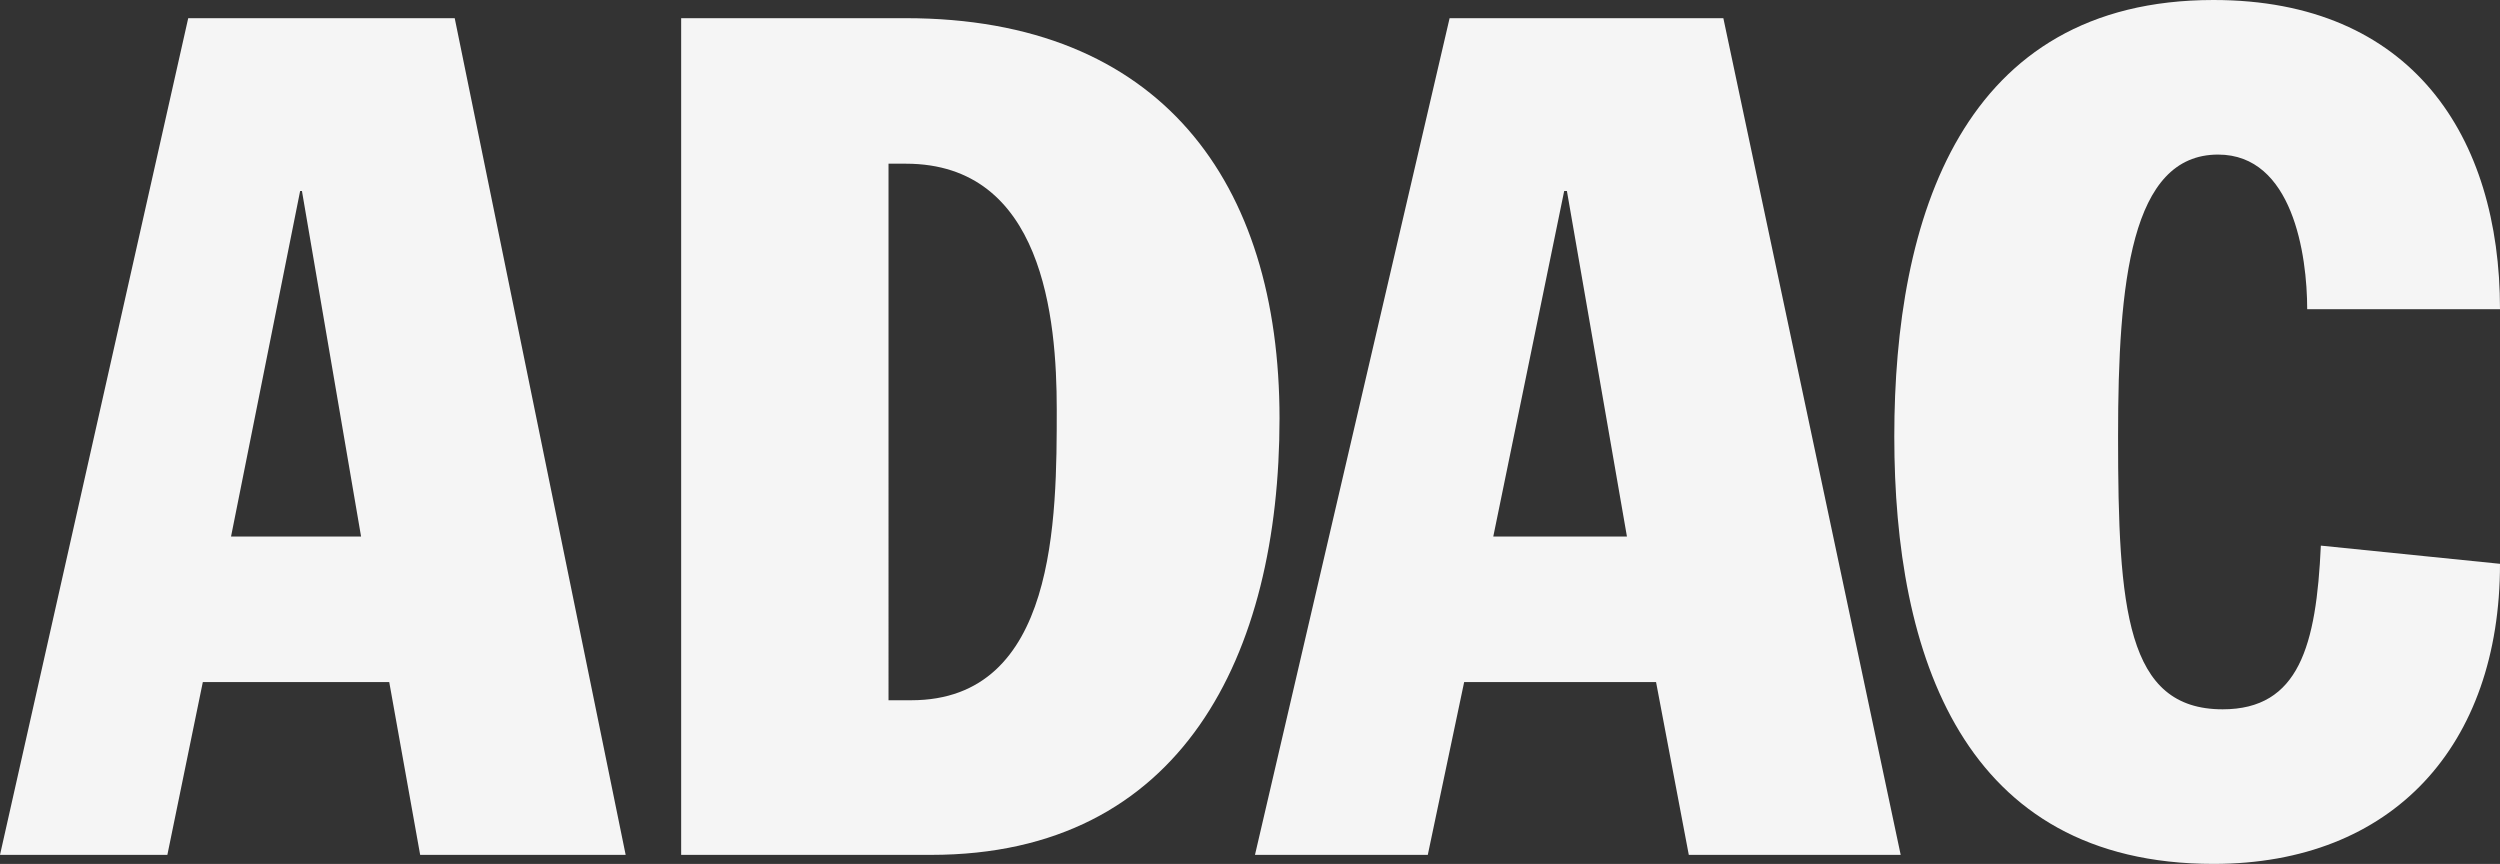
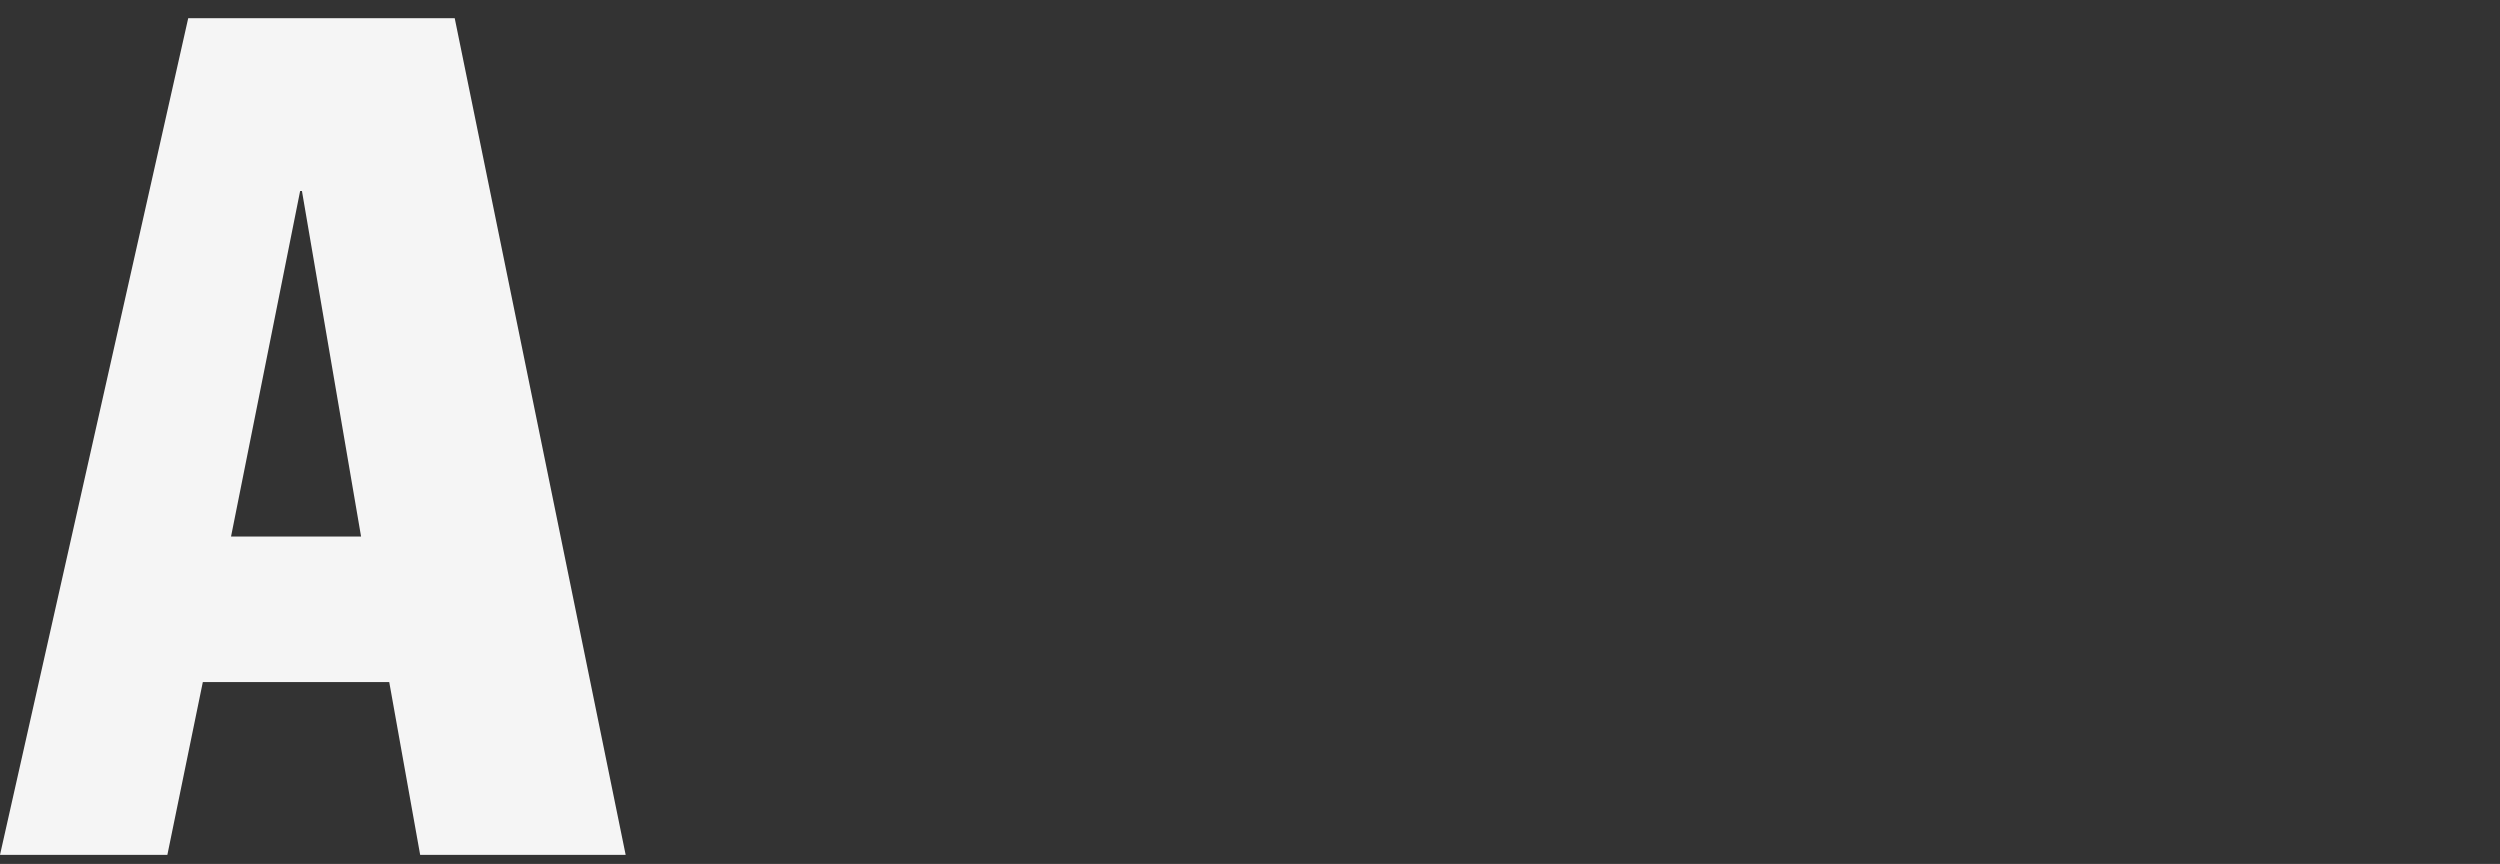
<svg xmlns="http://www.w3.org/2000/svg" id="svg127772" viewBox="0 0 551.34 190.53">
  <rect x="0" y="0" width="551.34" height="190.53" fill="#333333" stroke="none" />
  <defs>
    <style>
      .cls-1 {
        fill: #f5f5f5;
        stroke-width: 0px;
      }
    </style>
  </defs>
  <g id="layer1">
    <g id="g128879">
      <path id="path7386" class="cls-1" d="m0,188.53h36.91l7.82-38.11h41.11l6.82,38.11h45.32L100.28,4.01h-58.77L0,188.53ZM66.19,42.12h.4l13.04,76.21h-28.68l15.24-76.21" />
-       <path id="path7390" class="cls-1" d="m150.22,188.53h55.15c55.35,0,76.81-44.12,76.81-96.27S255.92,4.01,199.76,4.01h-49.54v184.51Zm45.73-152.43h3.81c30.28,0,33.29,34.1,33.29,54.15,0,24.07,0,64.18-32.09,64.18h-5.01V36.1" />
-       <path id="path7394" class="cls-1" d="m276.77,188.53h38.11l8.02-38.11h42.32l7.22,38.11h46.73L380.06,4.01h-60.37l-42.92,184.51Zm68.19-146.41h.6l13.24,76.21h-29.48l15.64-76.21" />
-       <path id="path7398" class="cls-1" d="m508.82,68.19c0-12.03-3.21-34.1-19.65-34.1-19.25,0-22.06,28.08-22.06,62.17,0,38.11,1.81,60.17,23.06,60.17,16.85,0,20.66-14.04,21.66-36.1l39.51,4.01c0,40.11-23.66,66.18-63.18,66.18-55.35,0-70.4-46.13-70.4-94.26S432.61,0,488.16,0c43.72,0,63.18,30.08,63.18,68.19h-42.52" />
    </g>
  </g>
</svg>